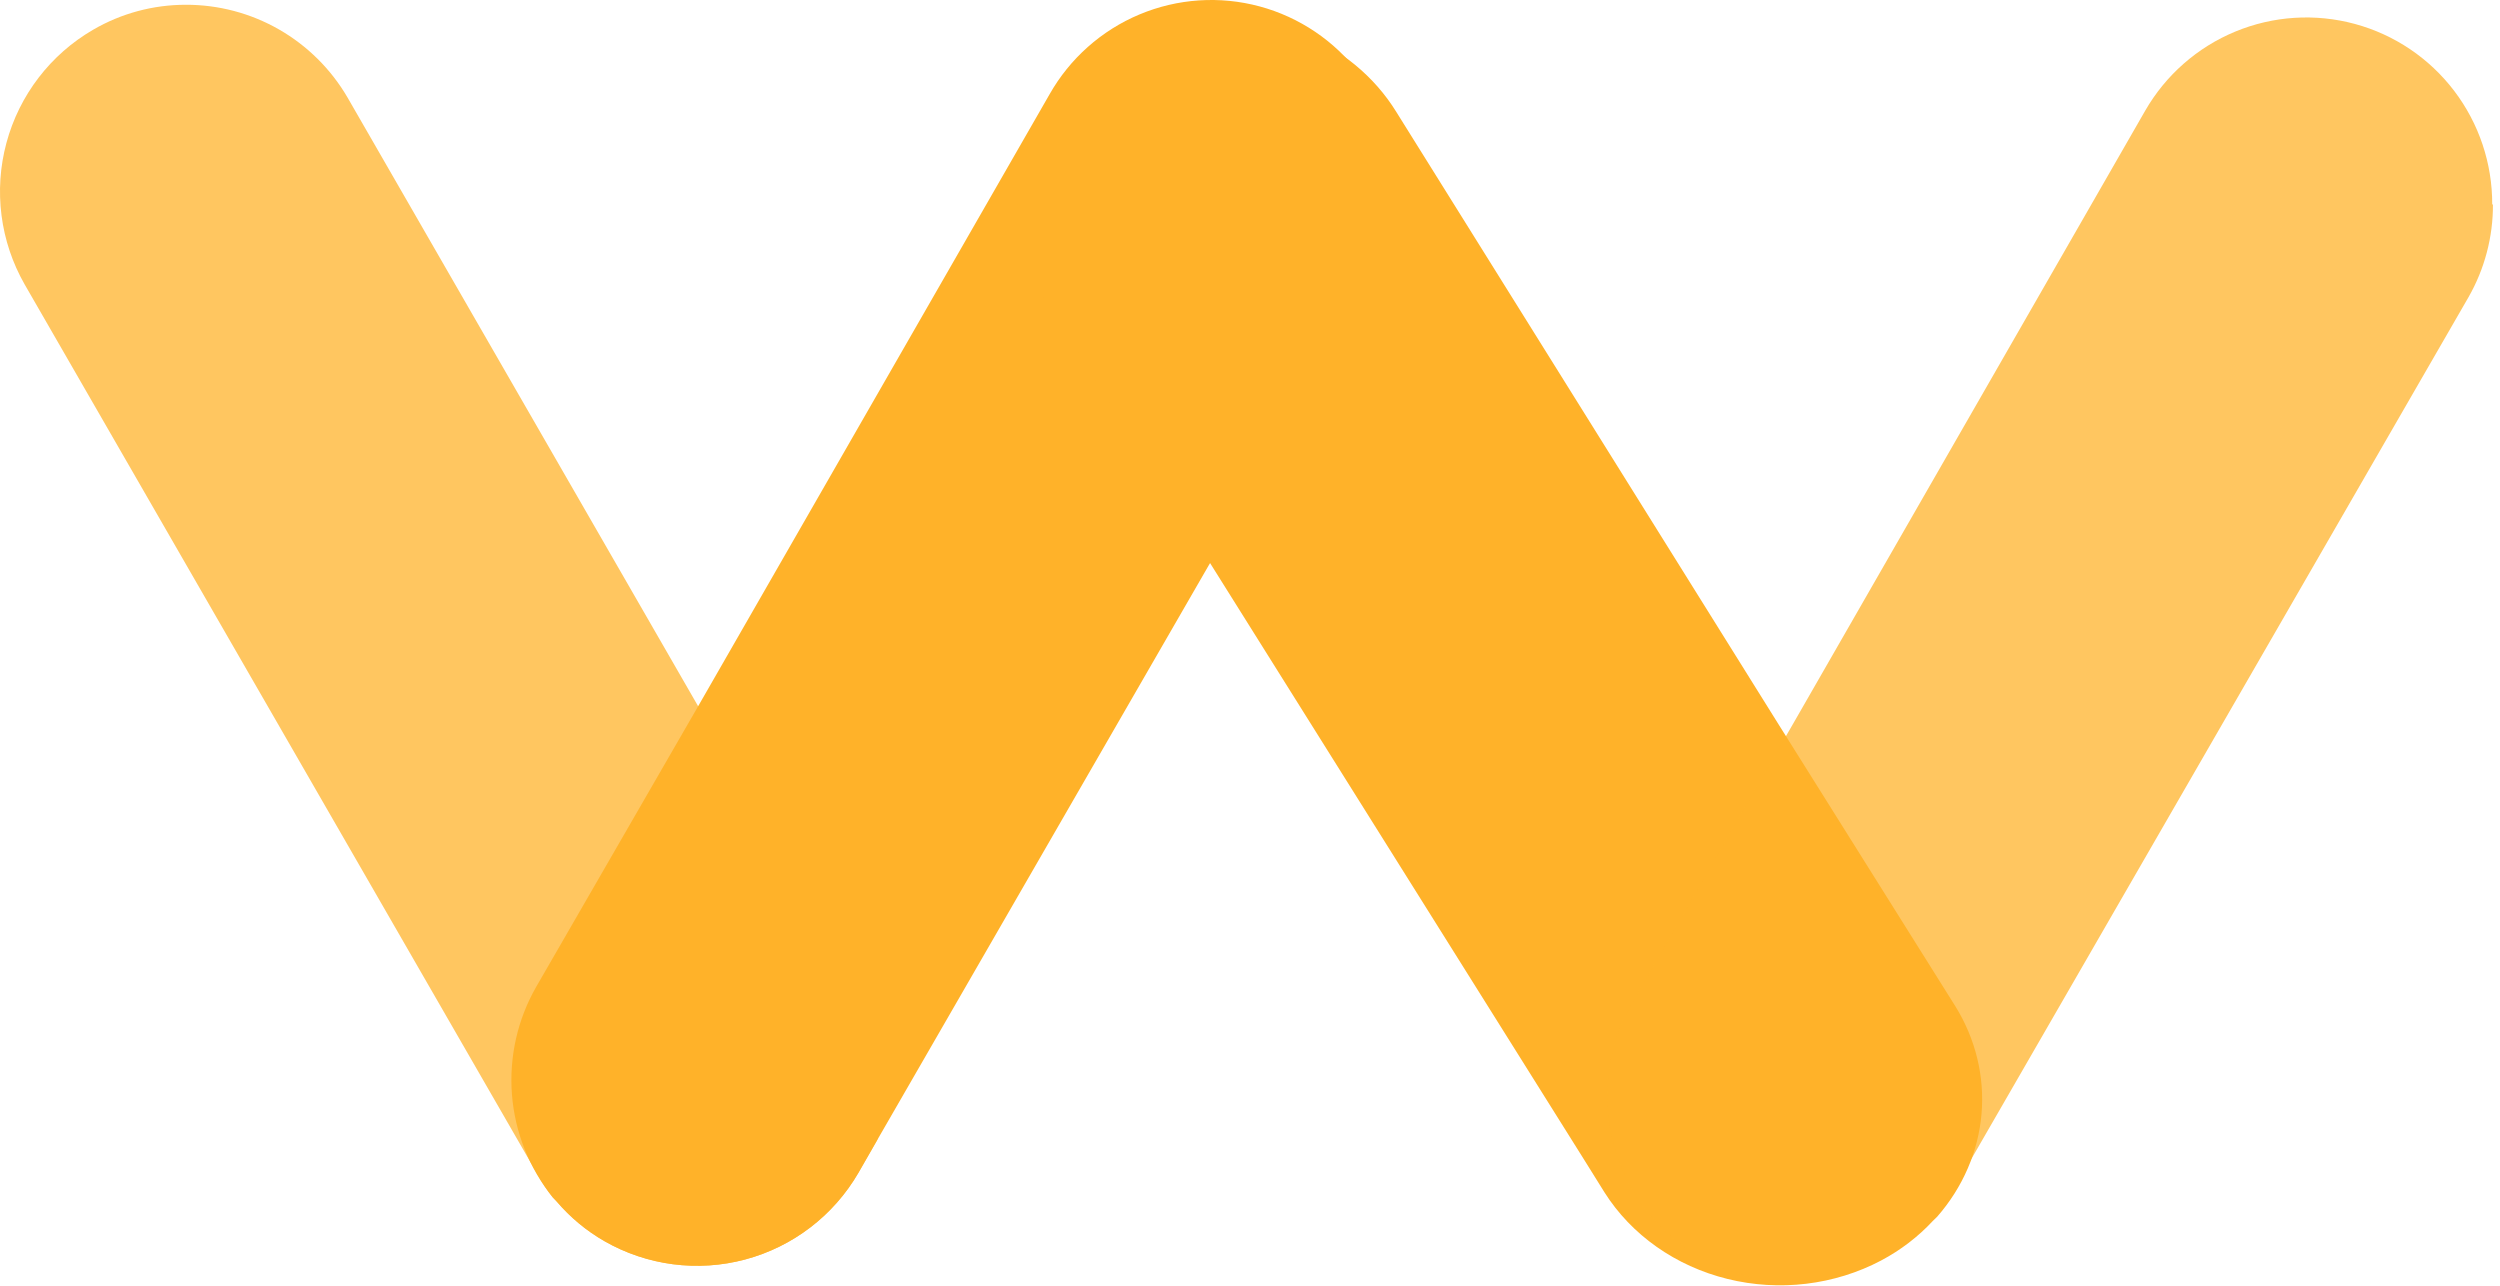
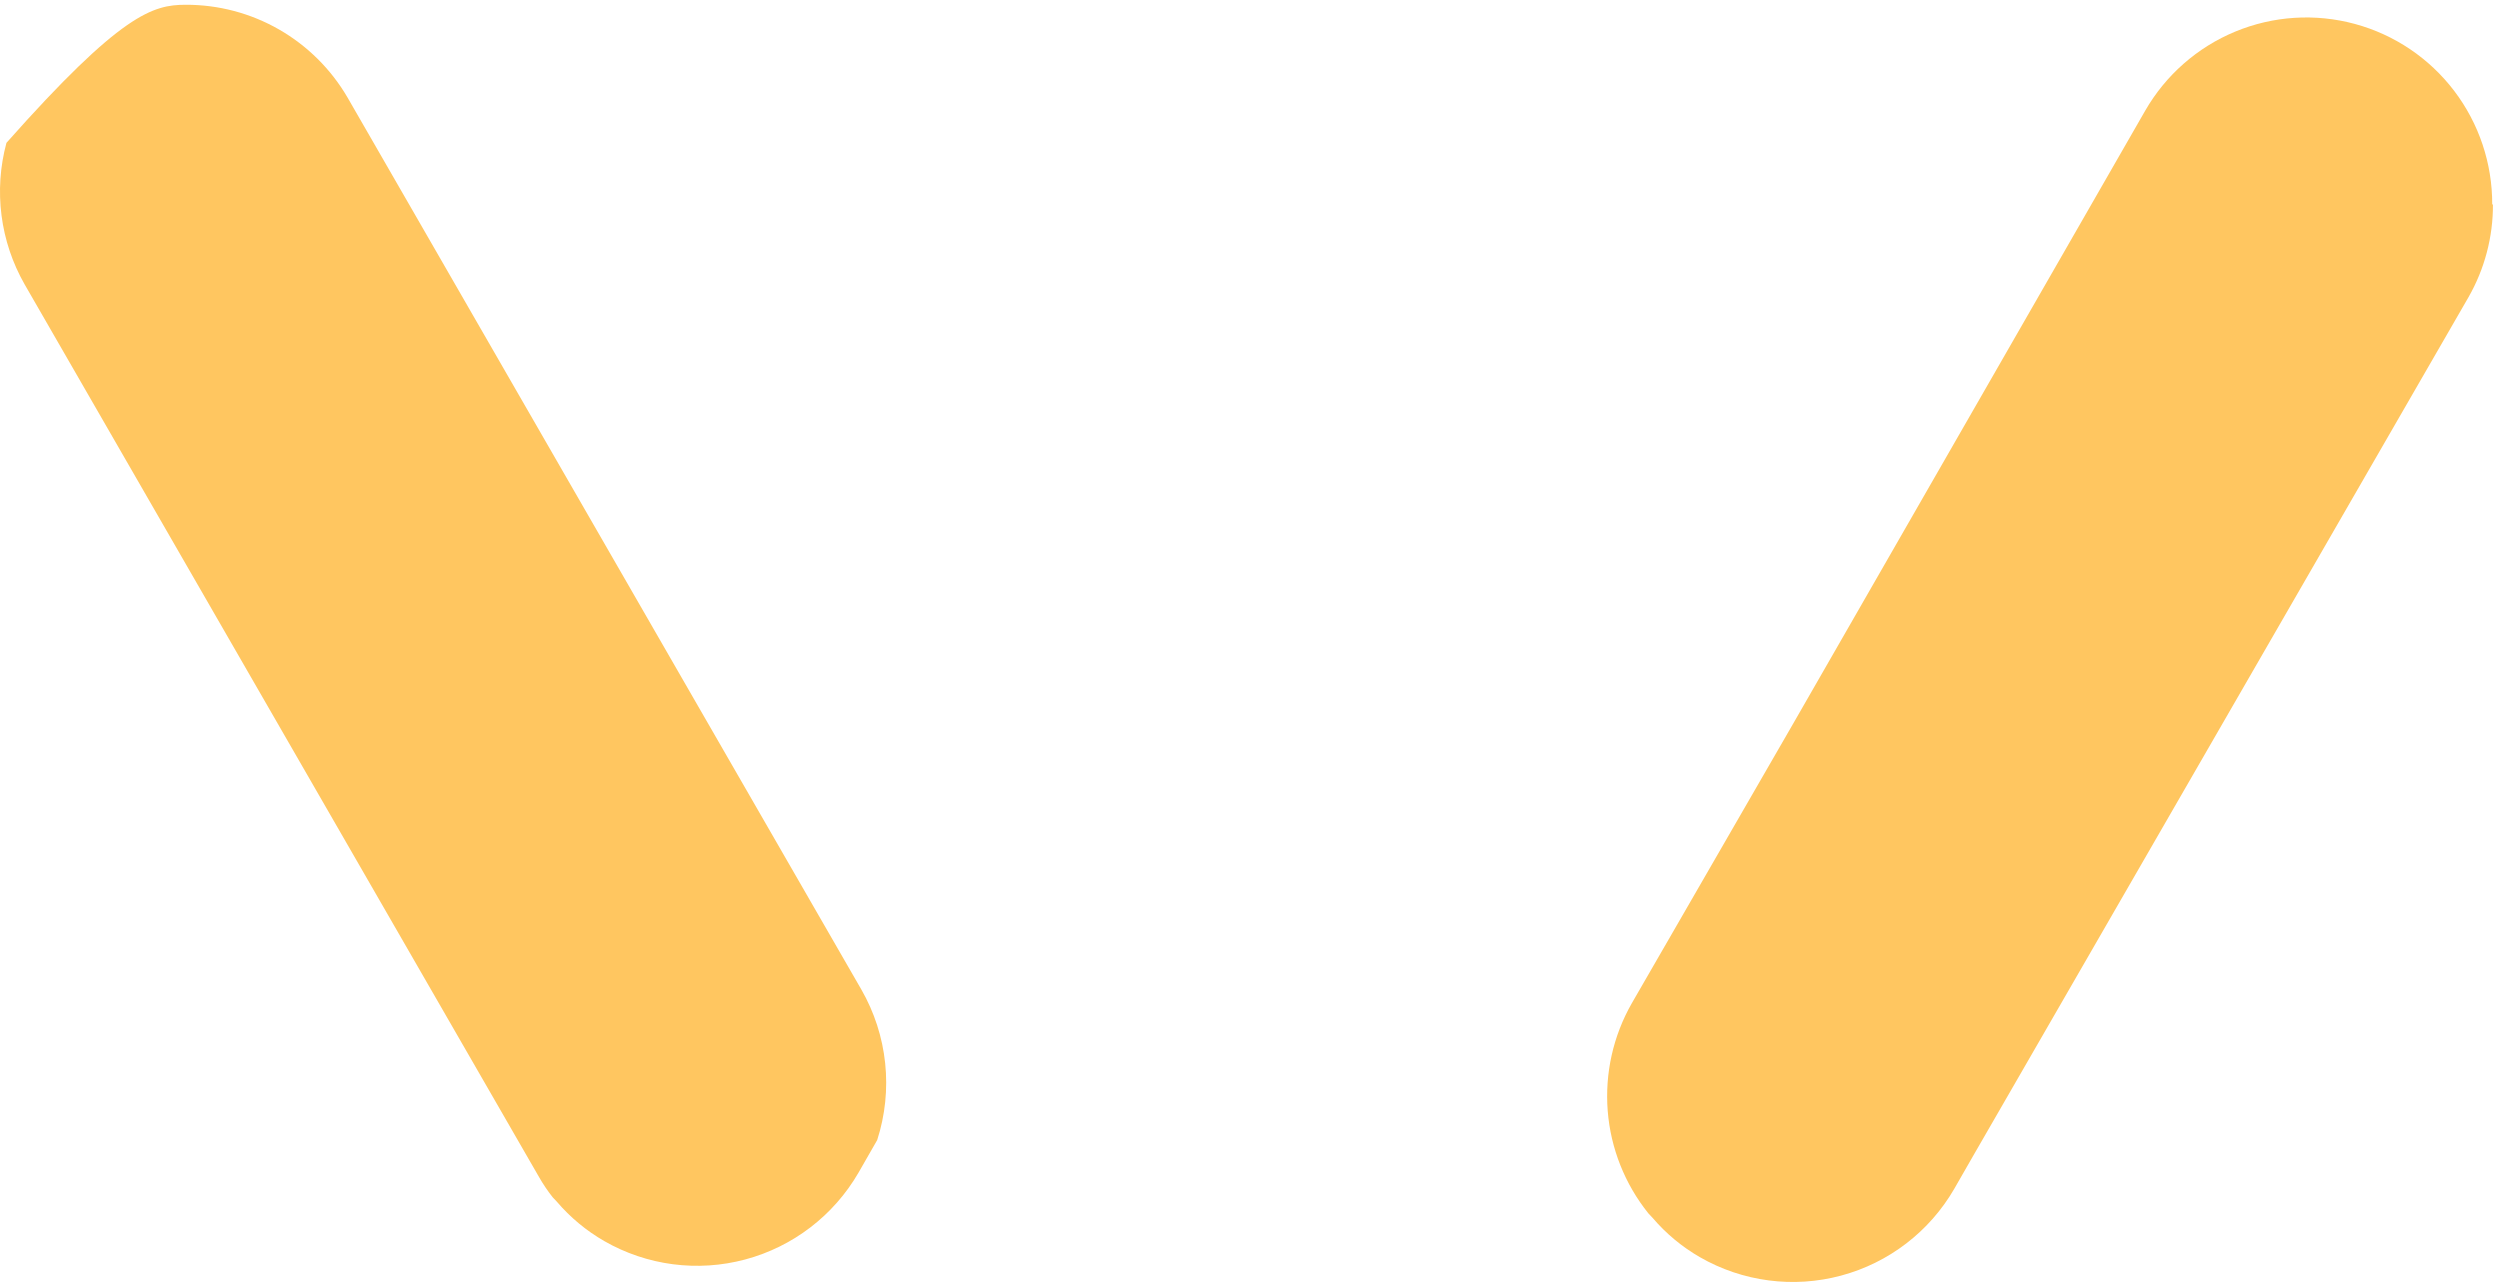
<svg xmlns="http://www.w3.org/2000/svg" width="140" height="72" viewBox="0 0 140 72" fill="none">
-   <path d="M49.123 63.844L48.071 65.678C46.683 68.07 44.406 69.814 41.738 70.529C39.07 71.245 36.228 70.874 33.833 69.497C32.83 68.919 31.934 68.174 31.182 67.293L30.95 67.047C30.666 66.688 30.411 66.308 30.184 65.911L29.679 65.035L1.379 15.925C0.007 13.522 -0.359 10.673 0.361 8C1.08 5.328 2.827 3.049 5.219 1.663C6.792 0.748 8.579 0.267 10.398 0.267C12.229 0.261 14.03 0.737 15.62 1.647C17.21 2.558 18.534 3.871 19.458 5.454L39.08 39.522L48.235 55.413C48.962 56.678 49.416 58.083 49.569 59.535C49.722 60.986 49.57 62.455 49.123 63.844Z" fill="#FFB229" fill-opacity="0.74" />
-   <path d="M78.242 10.546C78.249 12.365 77.778 14.154 76.876 15.733L49.123 63.844L48.071 65.678C46.683 68.07 44.406 69.814 41.738 70.529C39.07 71.245 36.228 70.874 33.833 69.497C32.83 68.919 31.934 68.173 31.182 67.293L30.949 67.047C29.63 65.406 28.836 63.405 28.67 61.305C28.505 59.205 28.975 57.104 30.02 55.276L39.08 39.577L58.77 5.29C59.908 3.277 61.682 1.7 63.813 0.808C65.944 -0.085 68.31 -0.243 70.54 0.359C72.77 0.961 74.737 2.289 76.131 4.133C77.525 5.977 78.268 8.233 78.242 10.546Z" fill="#FFB229" />
-   <path d="M57.001 11.541C56.993 13.363 57.506 15.155 58.488 16.737L88.7 64.925L89.845 66.762C91.356 69.158 93.835 70.904 96.739 71.621C99.643 72.338 102.737 71.966 105.345 70.587C106.436 70.008 107.412 69.262 108.231 68.38L108.484 68.133C109.919 66.49 110.784 64.486 110.965 62.382C111.145 60.279 110.633 58.174 109.495 56.343L99.633 40.618L78.198 6.276C76.959 4.26 75.028 2.681 72.709 1.787C70.389 0.893 67.813 0.735 65.386 1.338C62.958 1.941 60.817 3.27 59.299 5.117C57.781 6.964 56.973 9.224 57.001 11.541Z" fill="#FFB229" />
+   <path d="M49.123 63.844L48.071 65.678C46.683 68.07 44.406 69.814 41.738 70.529C39.07 71.245 36.228 70.874 33.833 69.497C32.83 68.919 31.934 68.174 31.182 67.293L30.95 67.047C30.666 66.688 30.411 66.308 30.184 65.911L29.679 65.035L1.379 15.925C0.007 13.522 -0.359 10.673 0.361 8C6.792 0.748 8.579 0.267 10.398 0.267C12.229 0.261 14.03 0.737 15.62 1.647C17.21 2.558 18.534 3.871 19.458 5.454L39.08 39.522L48.235 55.413C48.962 56.678 49.416 58.083 49.569 59.535C49.722 60.986 49.57 62.455 49.123 63.844Z" fill="#FFB229" fill-opacity="0.74" />
  <path d="M139.605 11.451C139.612 13.27 139.14 15.059 138.238 16.639L110.485 64.749L109.433 66.583C108.045 68.975 105.768 70.719 103.1 71.434C100.433 72.15 97.59 71.779 95.195 70.402C94.192 69.824 93.296 69.079 92.544 68.198L92.312 67.952C90.993 66.311 90.198 64.31 90.032 62.21C89.867 60.11 90.337 58.009 91.382 56.181L100.442 40.482L120.133 6.195C121.28 4.203 123.053 2.647 125.175 1.769C127.297 0.89 129.649 0.739 131.866 1.339C134.082 1.938 136.039 3.255 137.431 5.084C138.823 6.913 139.573 9.151 139.564 11.451" fill="#FFB229" fill-opacity="0.74" />
</svg>